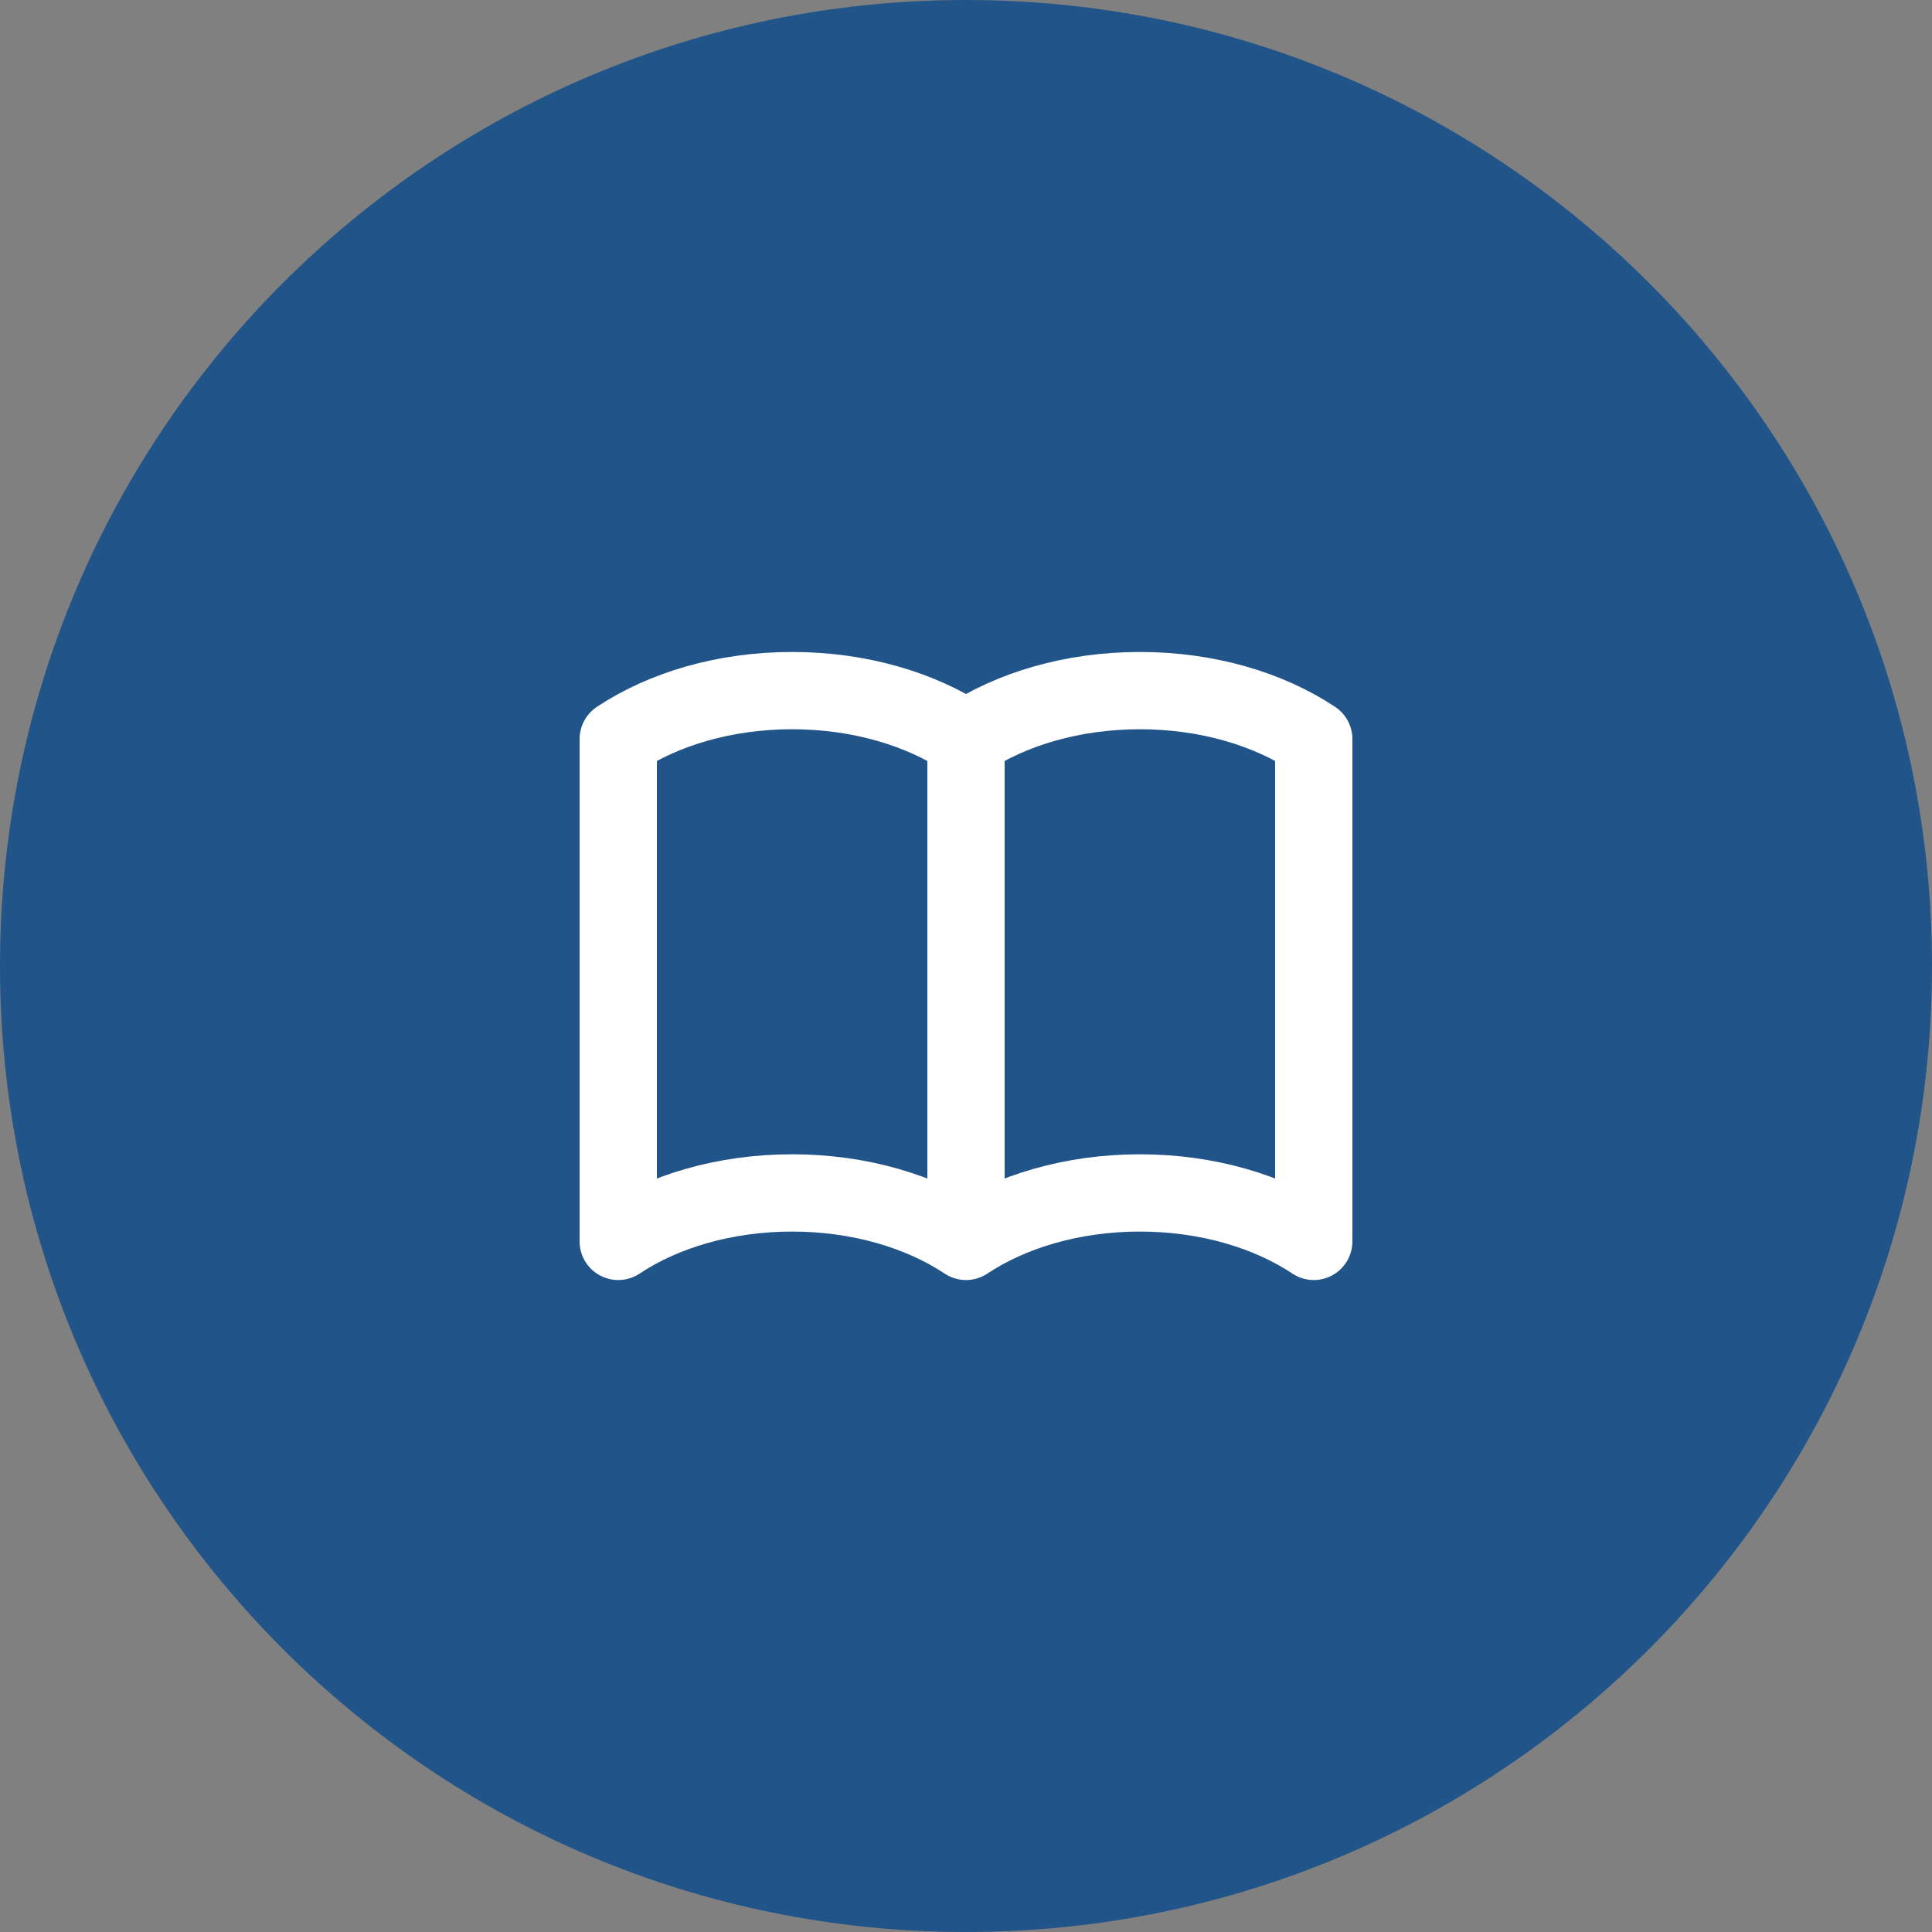
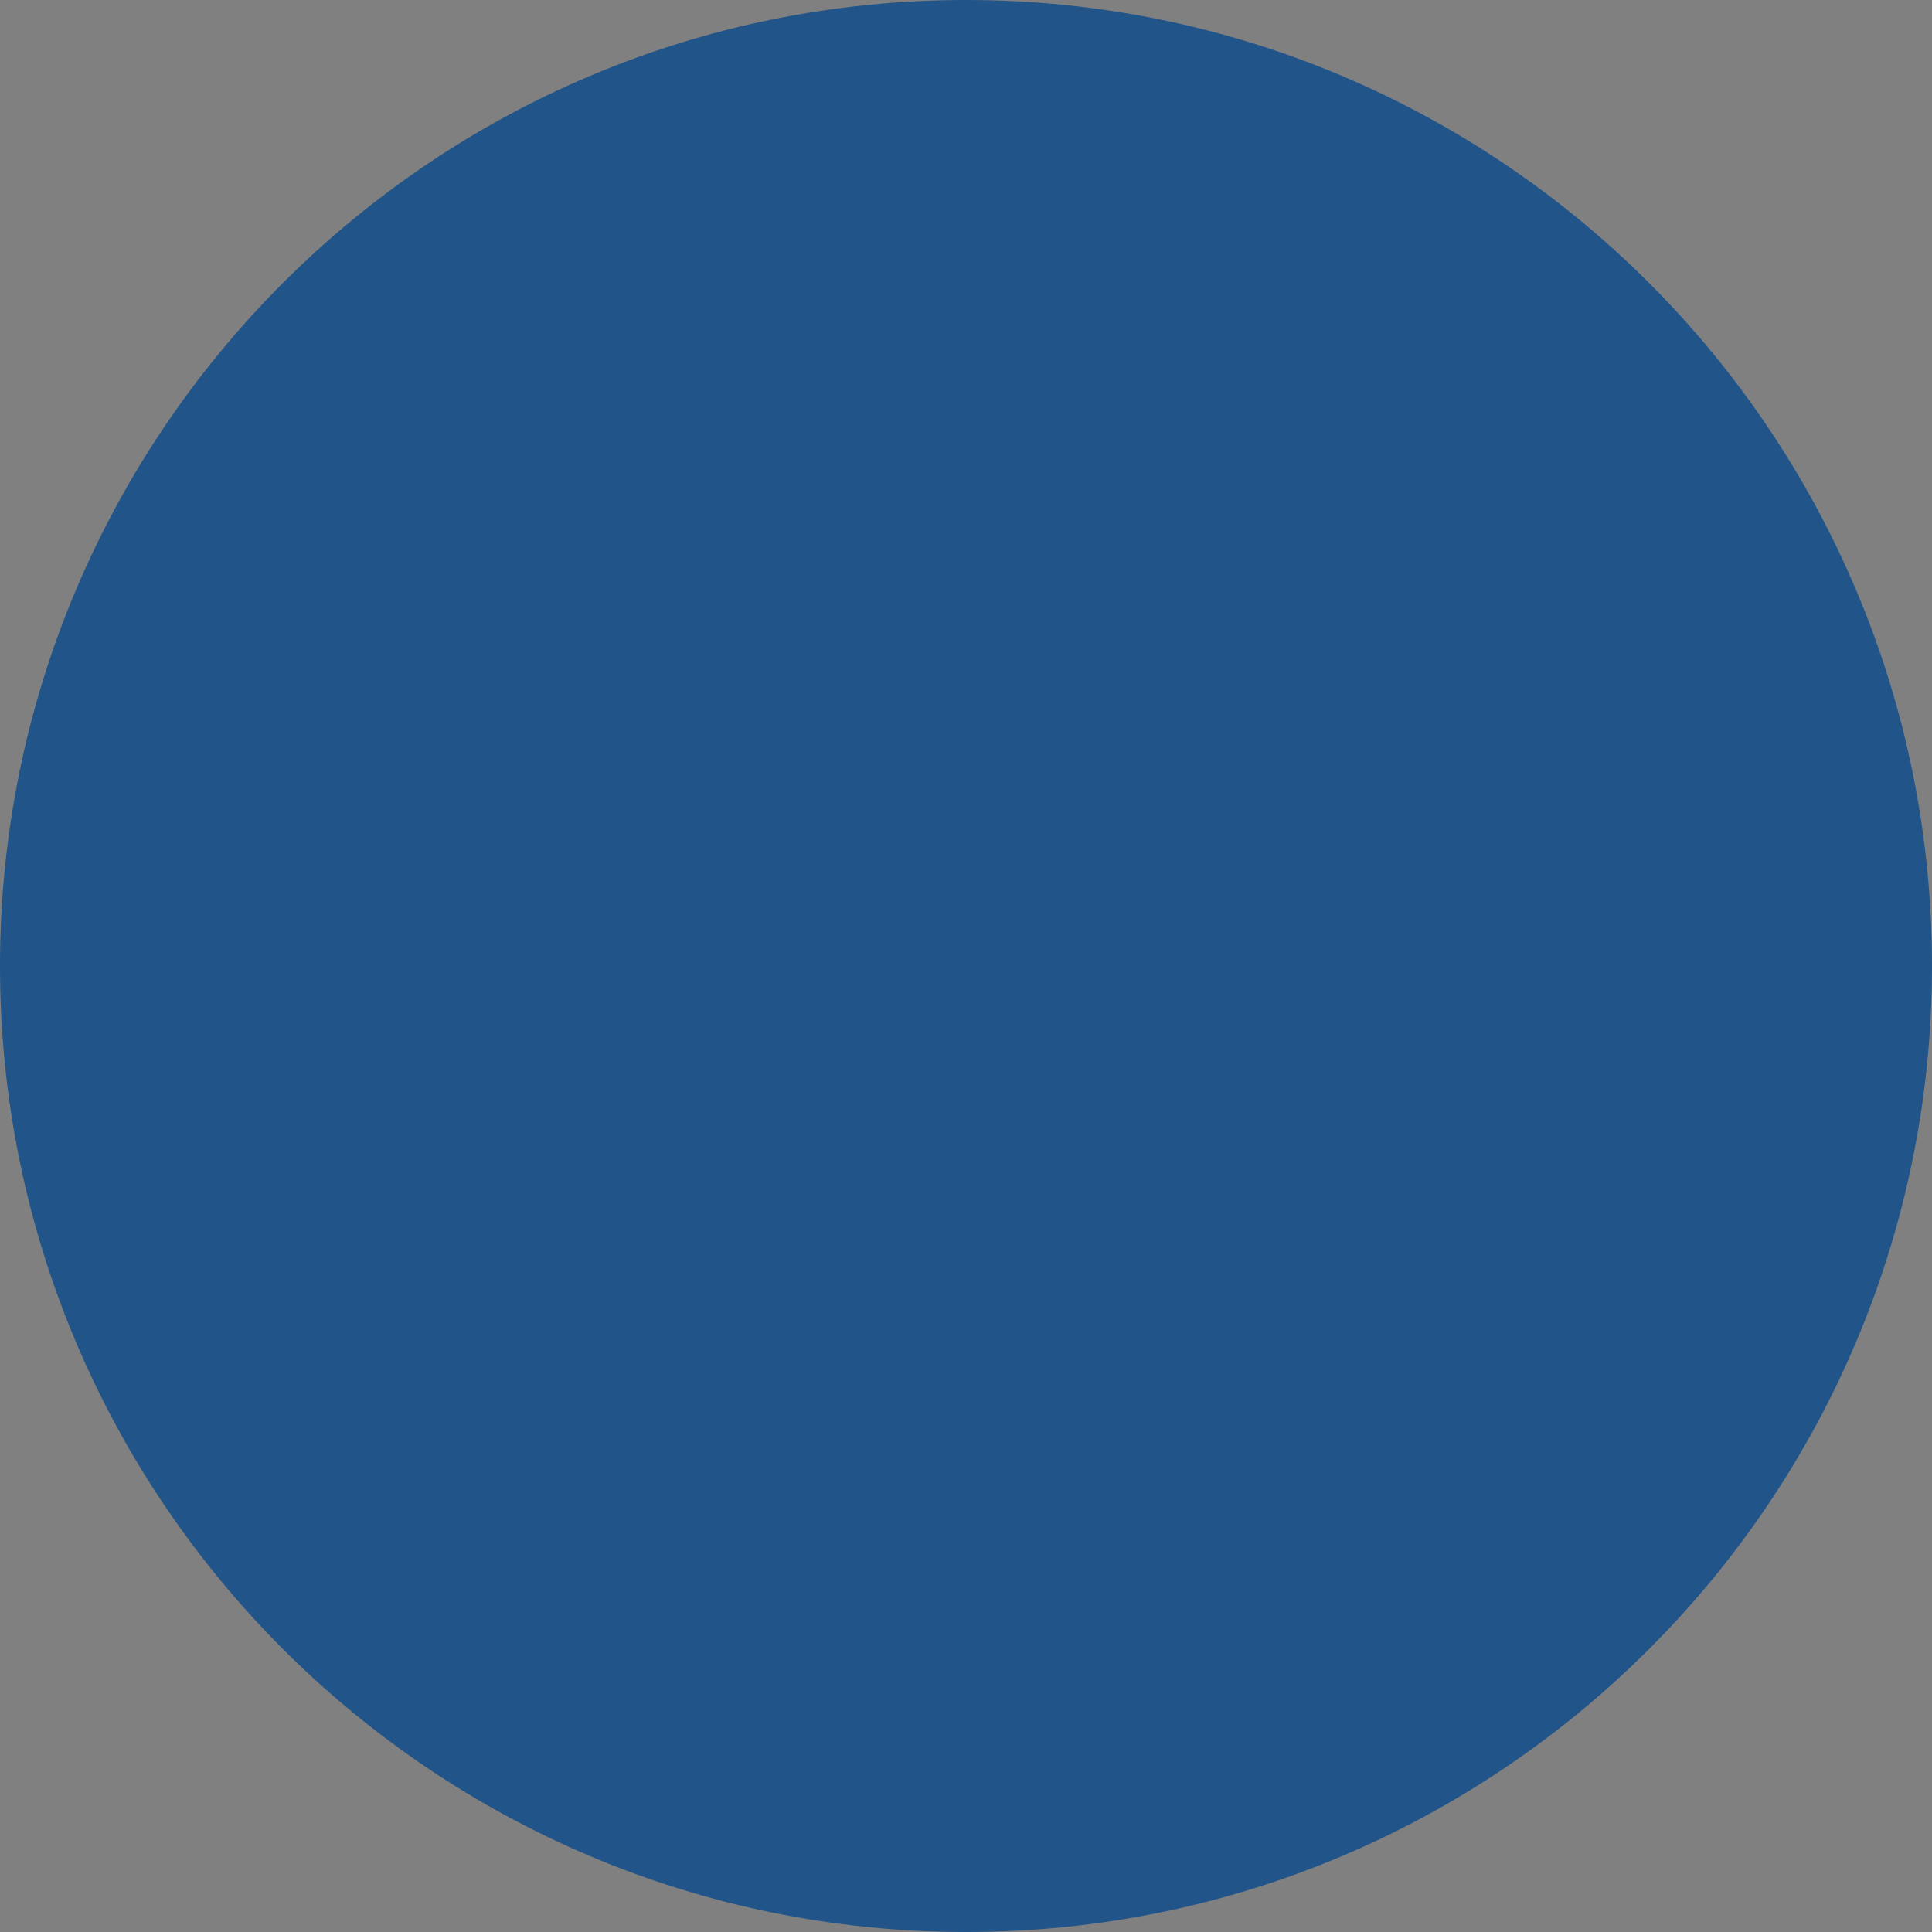
<svg xmlns="http://www.w3.org/2000/svg" width="50" height="50" viewBox="0 0 50 50" fill="none">
  <rect x="0" y="0" width="50" height="50" fill="#808080" stroke="none" />
  <path d="M0 25C0 11.193 11.193 0 25 0C38.807 0 50 11.193 50 25C50 38.807 38.807 50 25 50C11.193 50 0 38.807 0 25Z" fill="#215489" />
-   <path d="M25 19.127V32.127M25 19.127C23.832 18.351 22.246 17.873 20.5 17.873C18.754 17.873 17.168 18.351 16 19.127V32.127C17.168 31.351 18.754 30.873 20.5 30.873C22.246 30.873 23.832 31.351 25 32.127M25 19.127C26.168 18.351 27.754 17.873 29.5 17.873C31.247 17.873 32.832 18.351 34 19.127V32.127C32.832 31.351 31.247 30.873 29.5 30.873C27.754 30.873 26.168 31.351 25 32.127" stroke="white" stroke-width="2" stroke-linecap="round" stroke-linejoin="round" />
</svg>